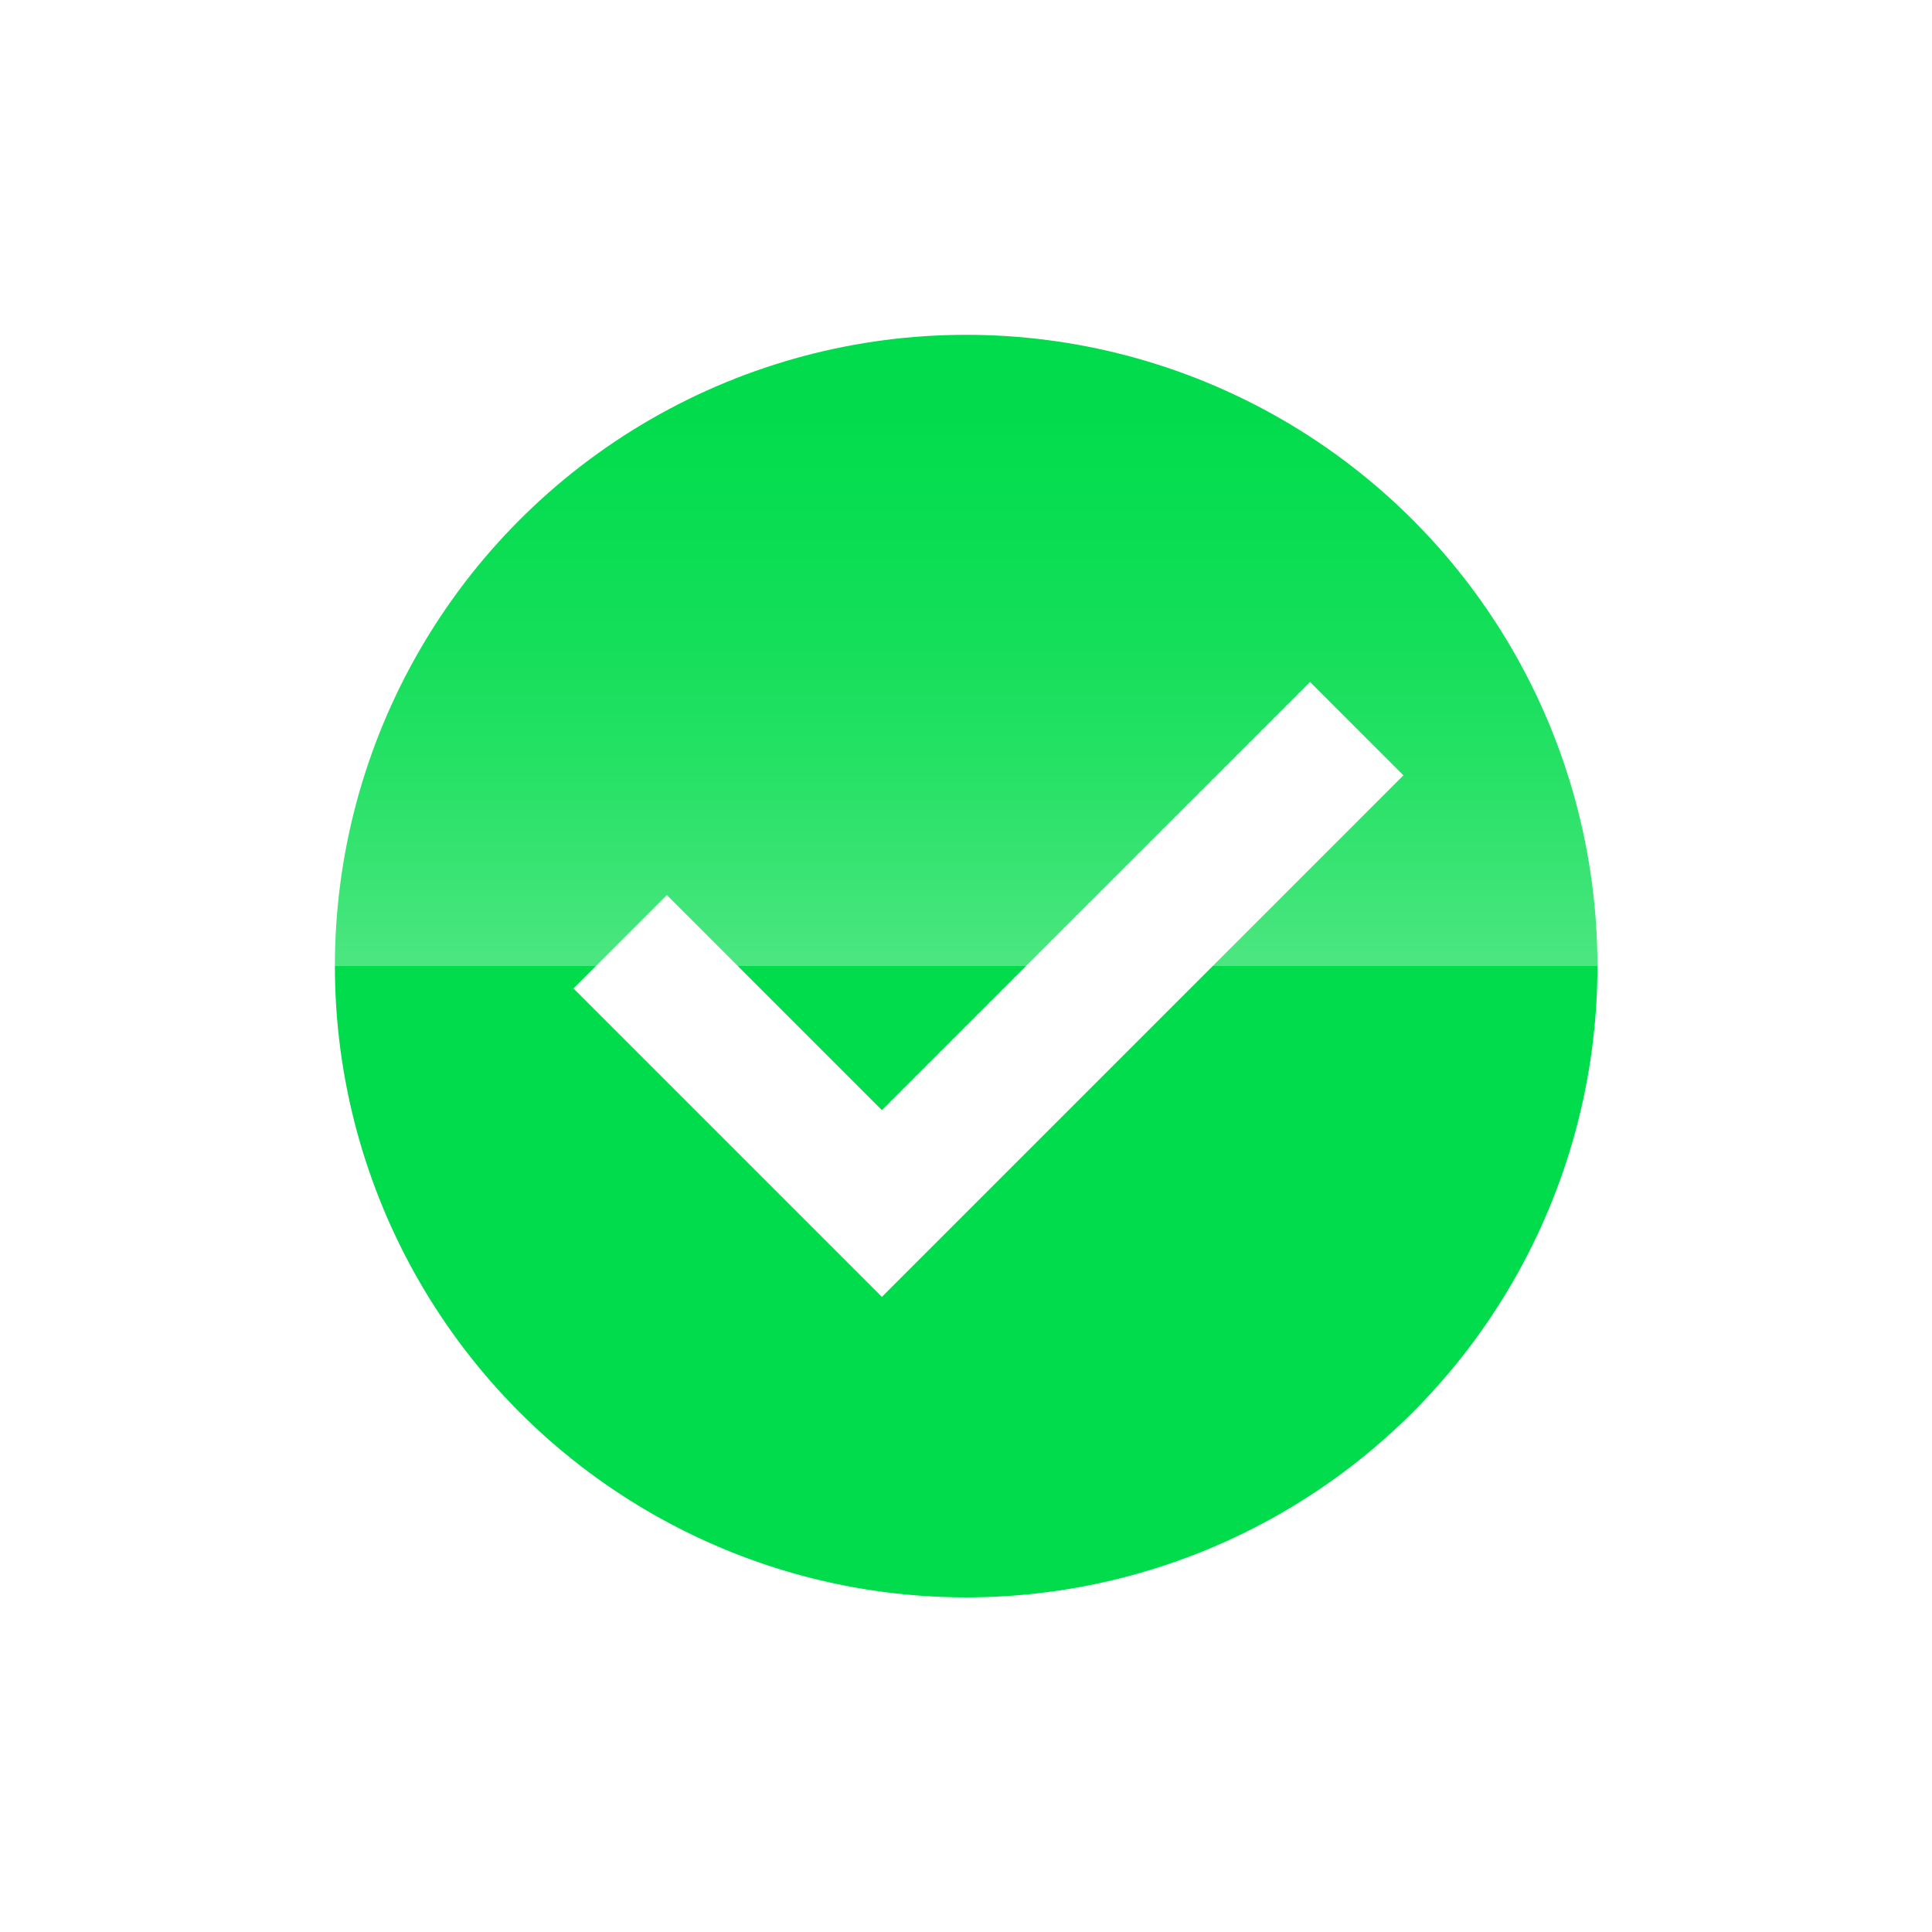
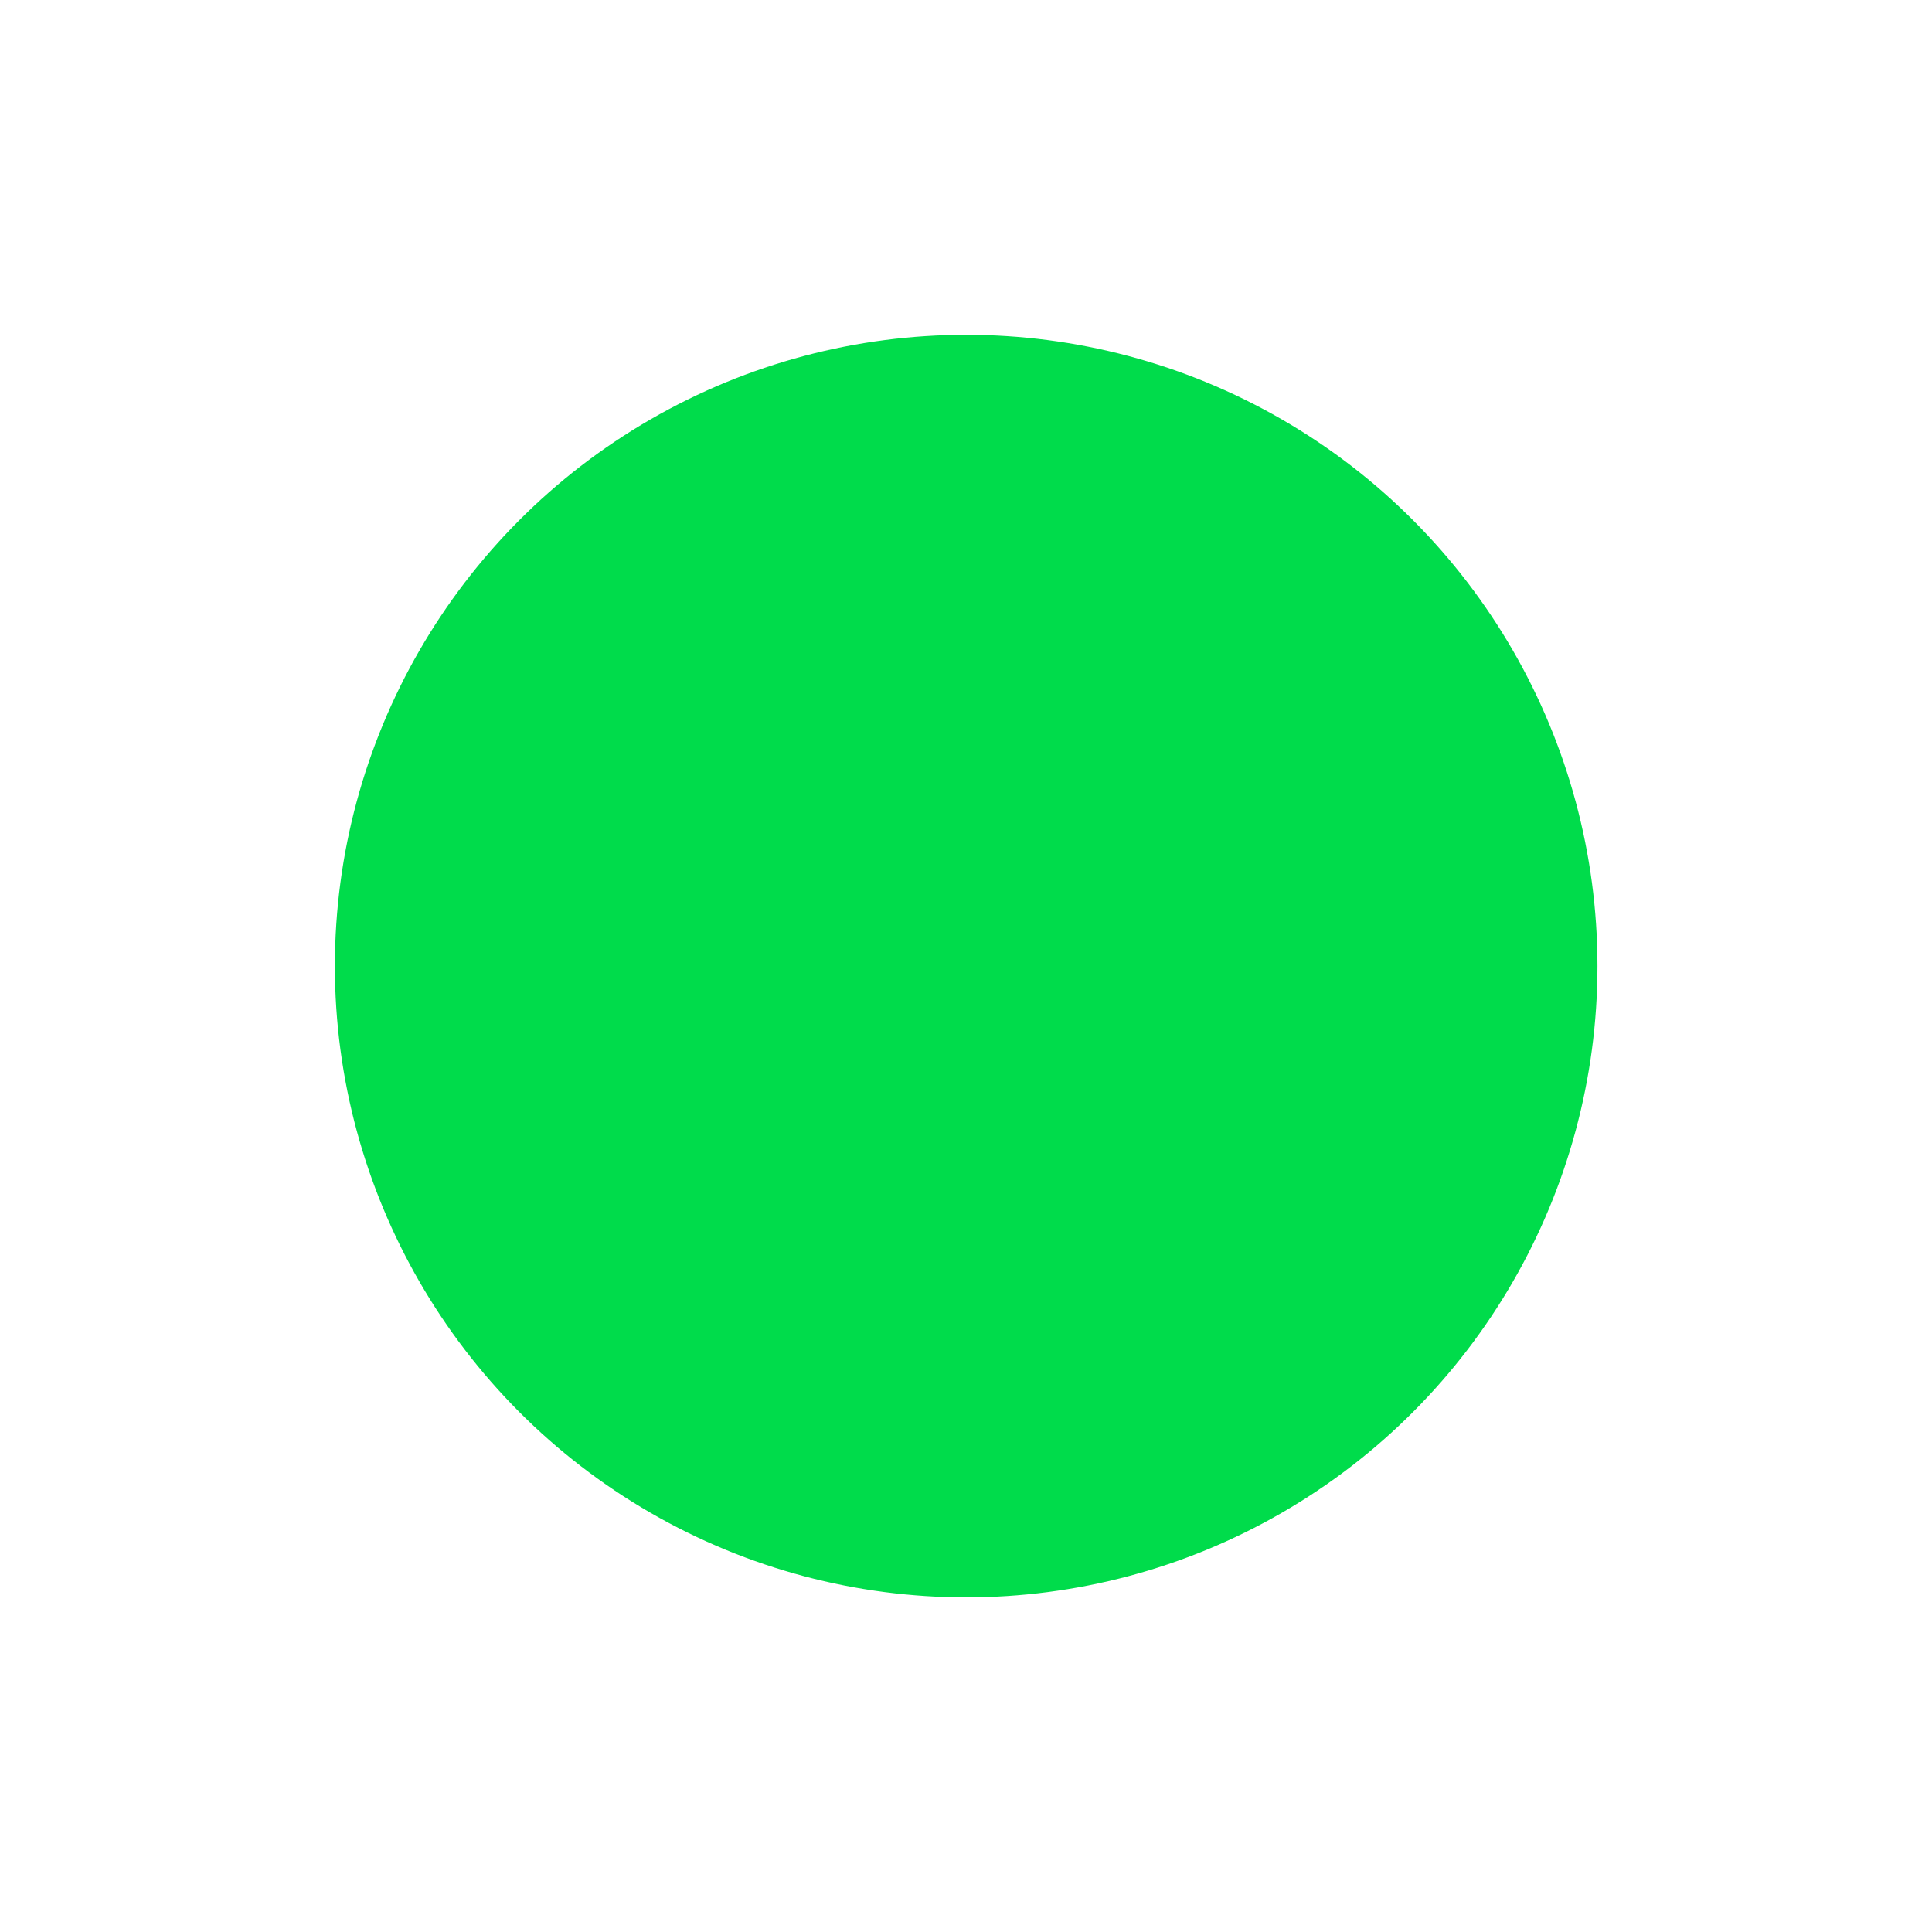
<svg xmlns="http://www.w3.org/2000/svg" viewBox="0 0 74.461 74.463">
  <defs>
    <linearGradient id="b" x1=".5" x2=".5" y1="1" gradientUnits="objectBoundingBox">
      <stop offset="0" stop-color="#fff" stop-opacity=".502" />
      <stop offset=".102" stop-color="#fff" stop-opacity=".404" />
      <stop offset=".285" stop-color="#fff" stop-opacity=".259" />
      <stop offset=".468" stop-color="#fff" stop-opacity=".145" />
      <stop offset=".65" stop-color="#fff" stop-opacity=".067" />
      <stop offset=".828" stop-color="#fff" stop-opacity=".016" />
      <stop offset="1" stop-color="#fff" stop-opacity="0" />
    </linearGradient>
    <filter id="a" width="74.461" height="74.463" x="0" y="0" filterUnits="userSpaceOnUse">
      <feOffset />
      <feGaussianBlur result="blur" stdDeviation="3.592" />
      <feFlood flood-opacity=".302" />
      <feComposite in2="blur" operator="in" />
      <feComposite in="SourceGraphic" />
    </filter>
  </defs>
  <g data-name="Group 1397">
    <g filter="url(#a)" transform="translate(.004 .001)">
      <circle cx="25.393" cy="25.393" r="25.393" fill="#00dc4b" stroke="#fff" stroke-miterlimit="10" stroke-width="2.126" data-name="Ellipse 1608" transform="translate(11.84 11.84)" />
    </g>
-     <path fill="url(#b)" d="M3392.92 10546.31a25.392 25.392 0 0 0-50.785 0Z" data-name="Path 1149" opacity=".6" transform="translate(-3330.296 -10509.079)" />
-     <path fill="none" stroke="#fff" stroke-miterlimit="10" stroke-width="5.091" d="m52.289 28.083-18.3 18.3-10.086-10.086" data-name="Path 1150" />
+     <path fill="url(#b)" d="M3392.92 10546.31Z" data-name="Path 1149" opacity=".6" transform="translate(-3330.296 -10509.079)" />
  </g>
</svg>